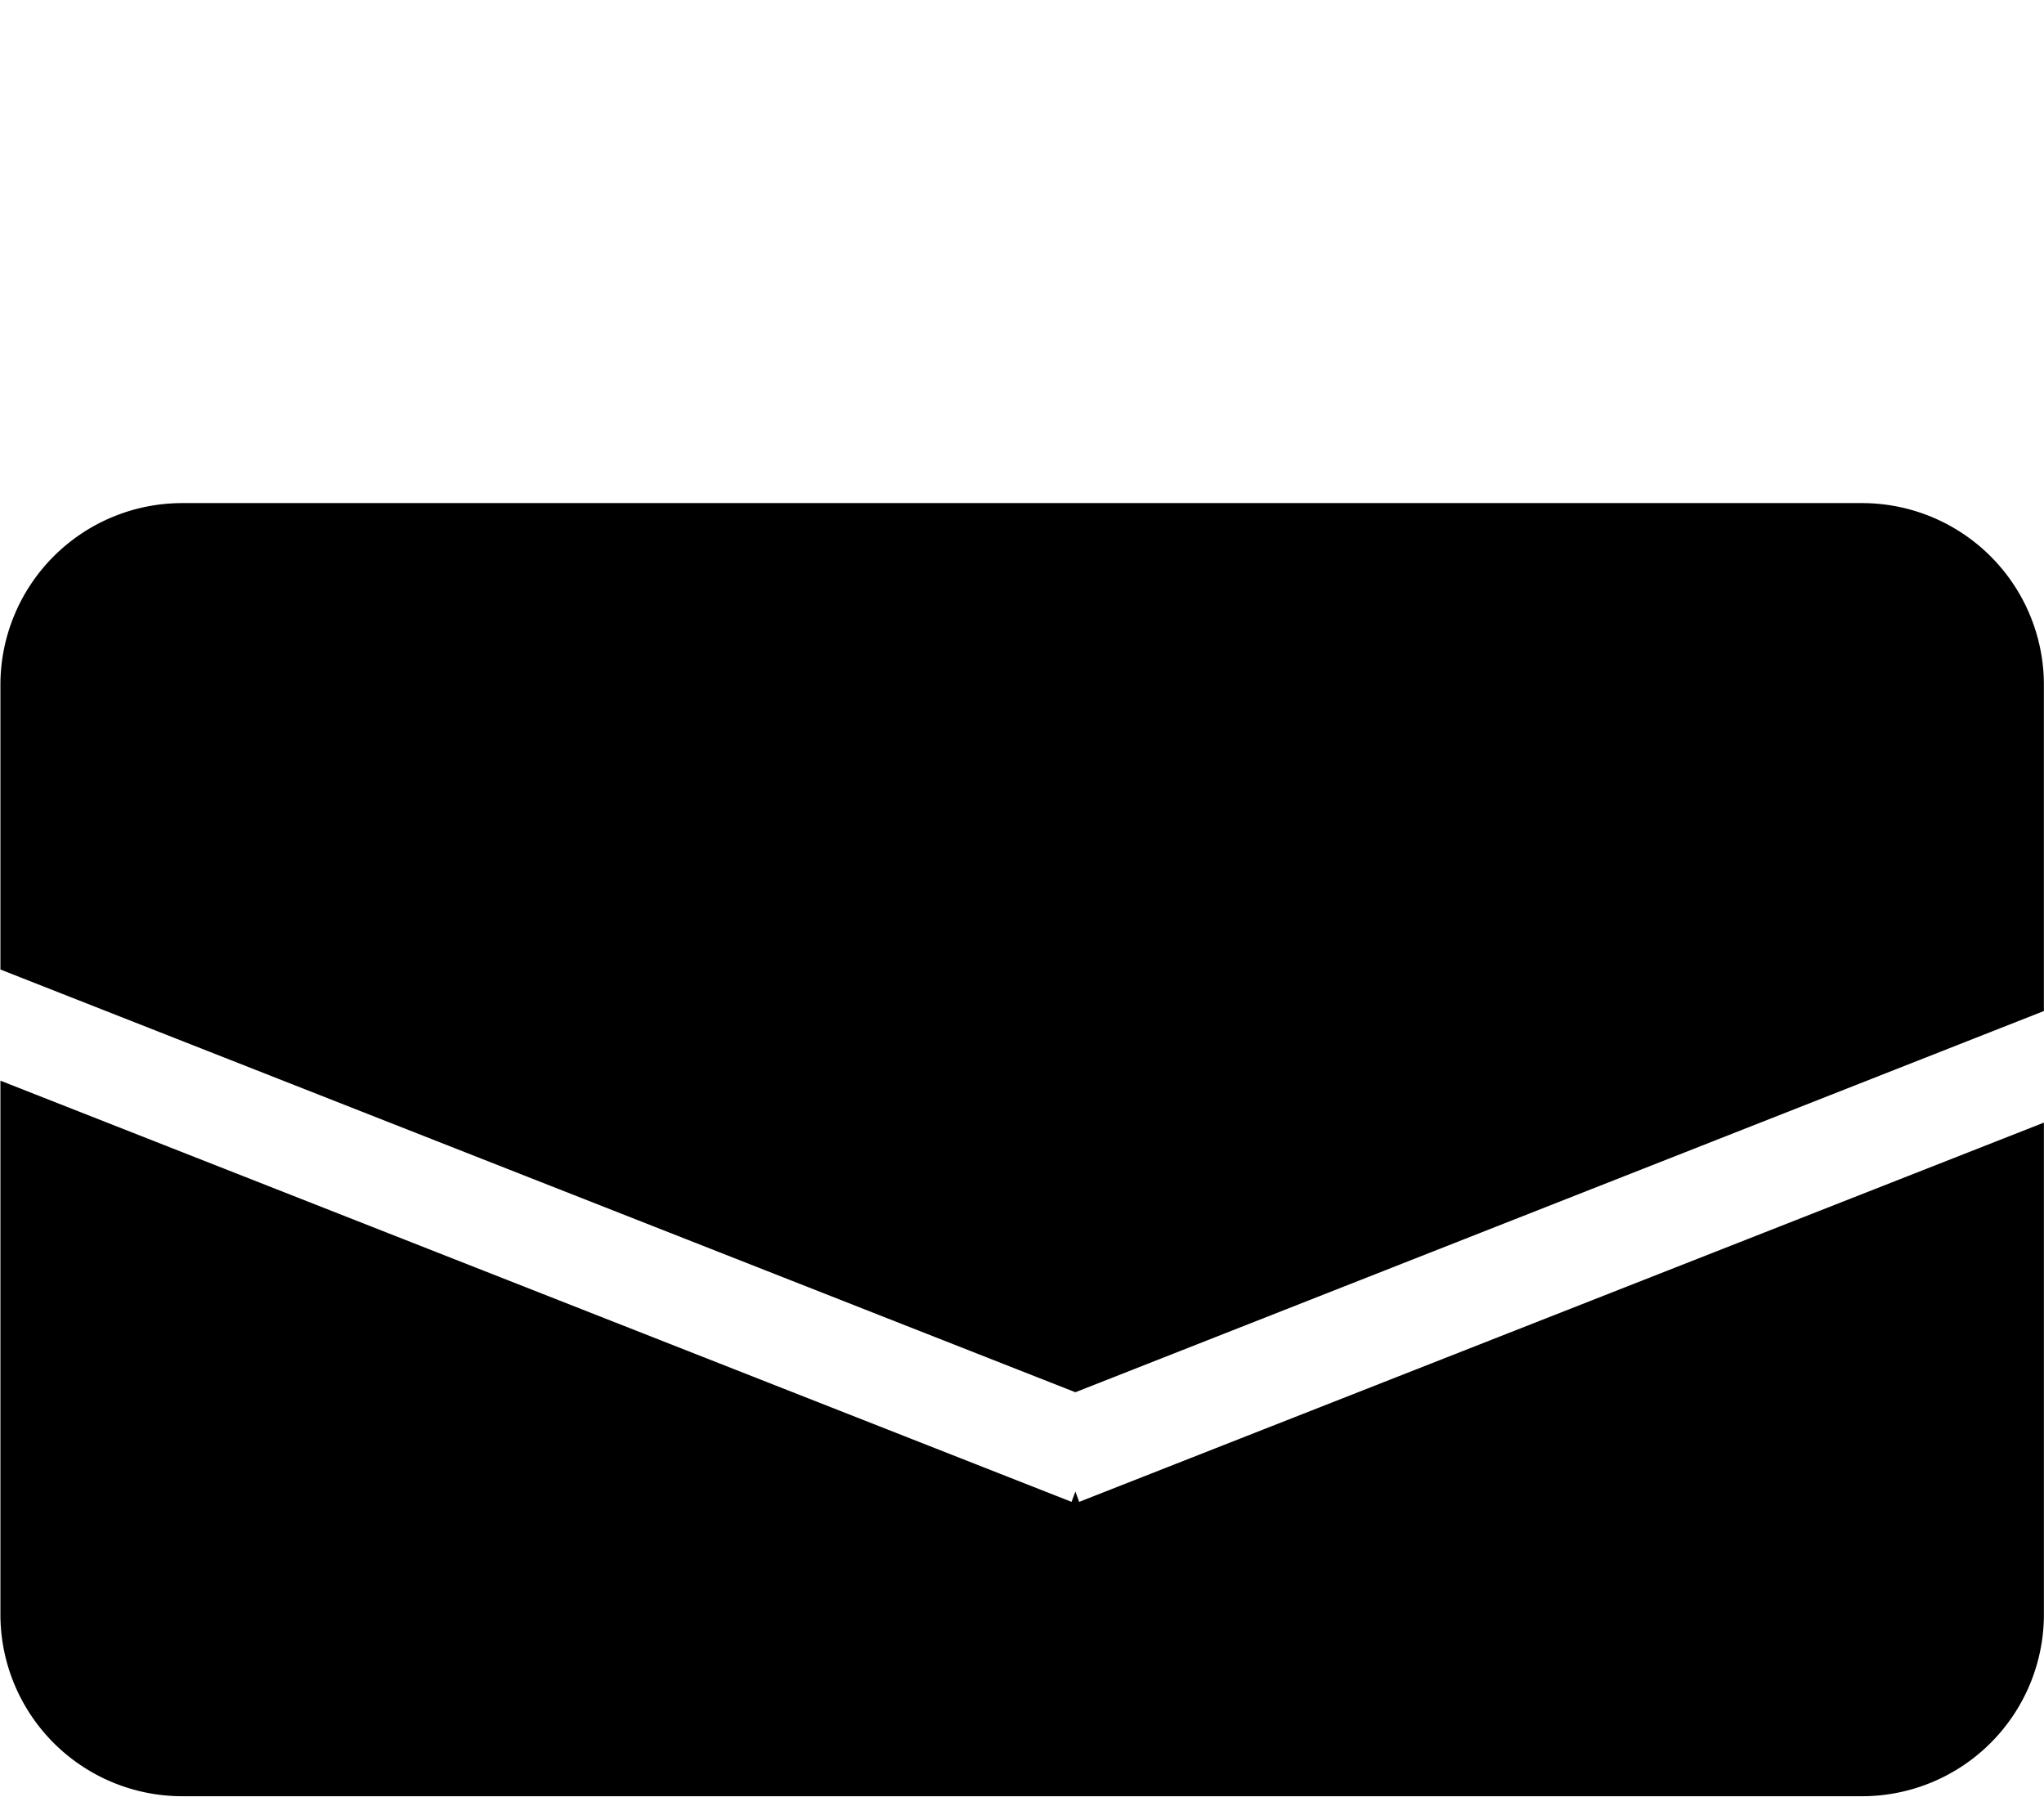
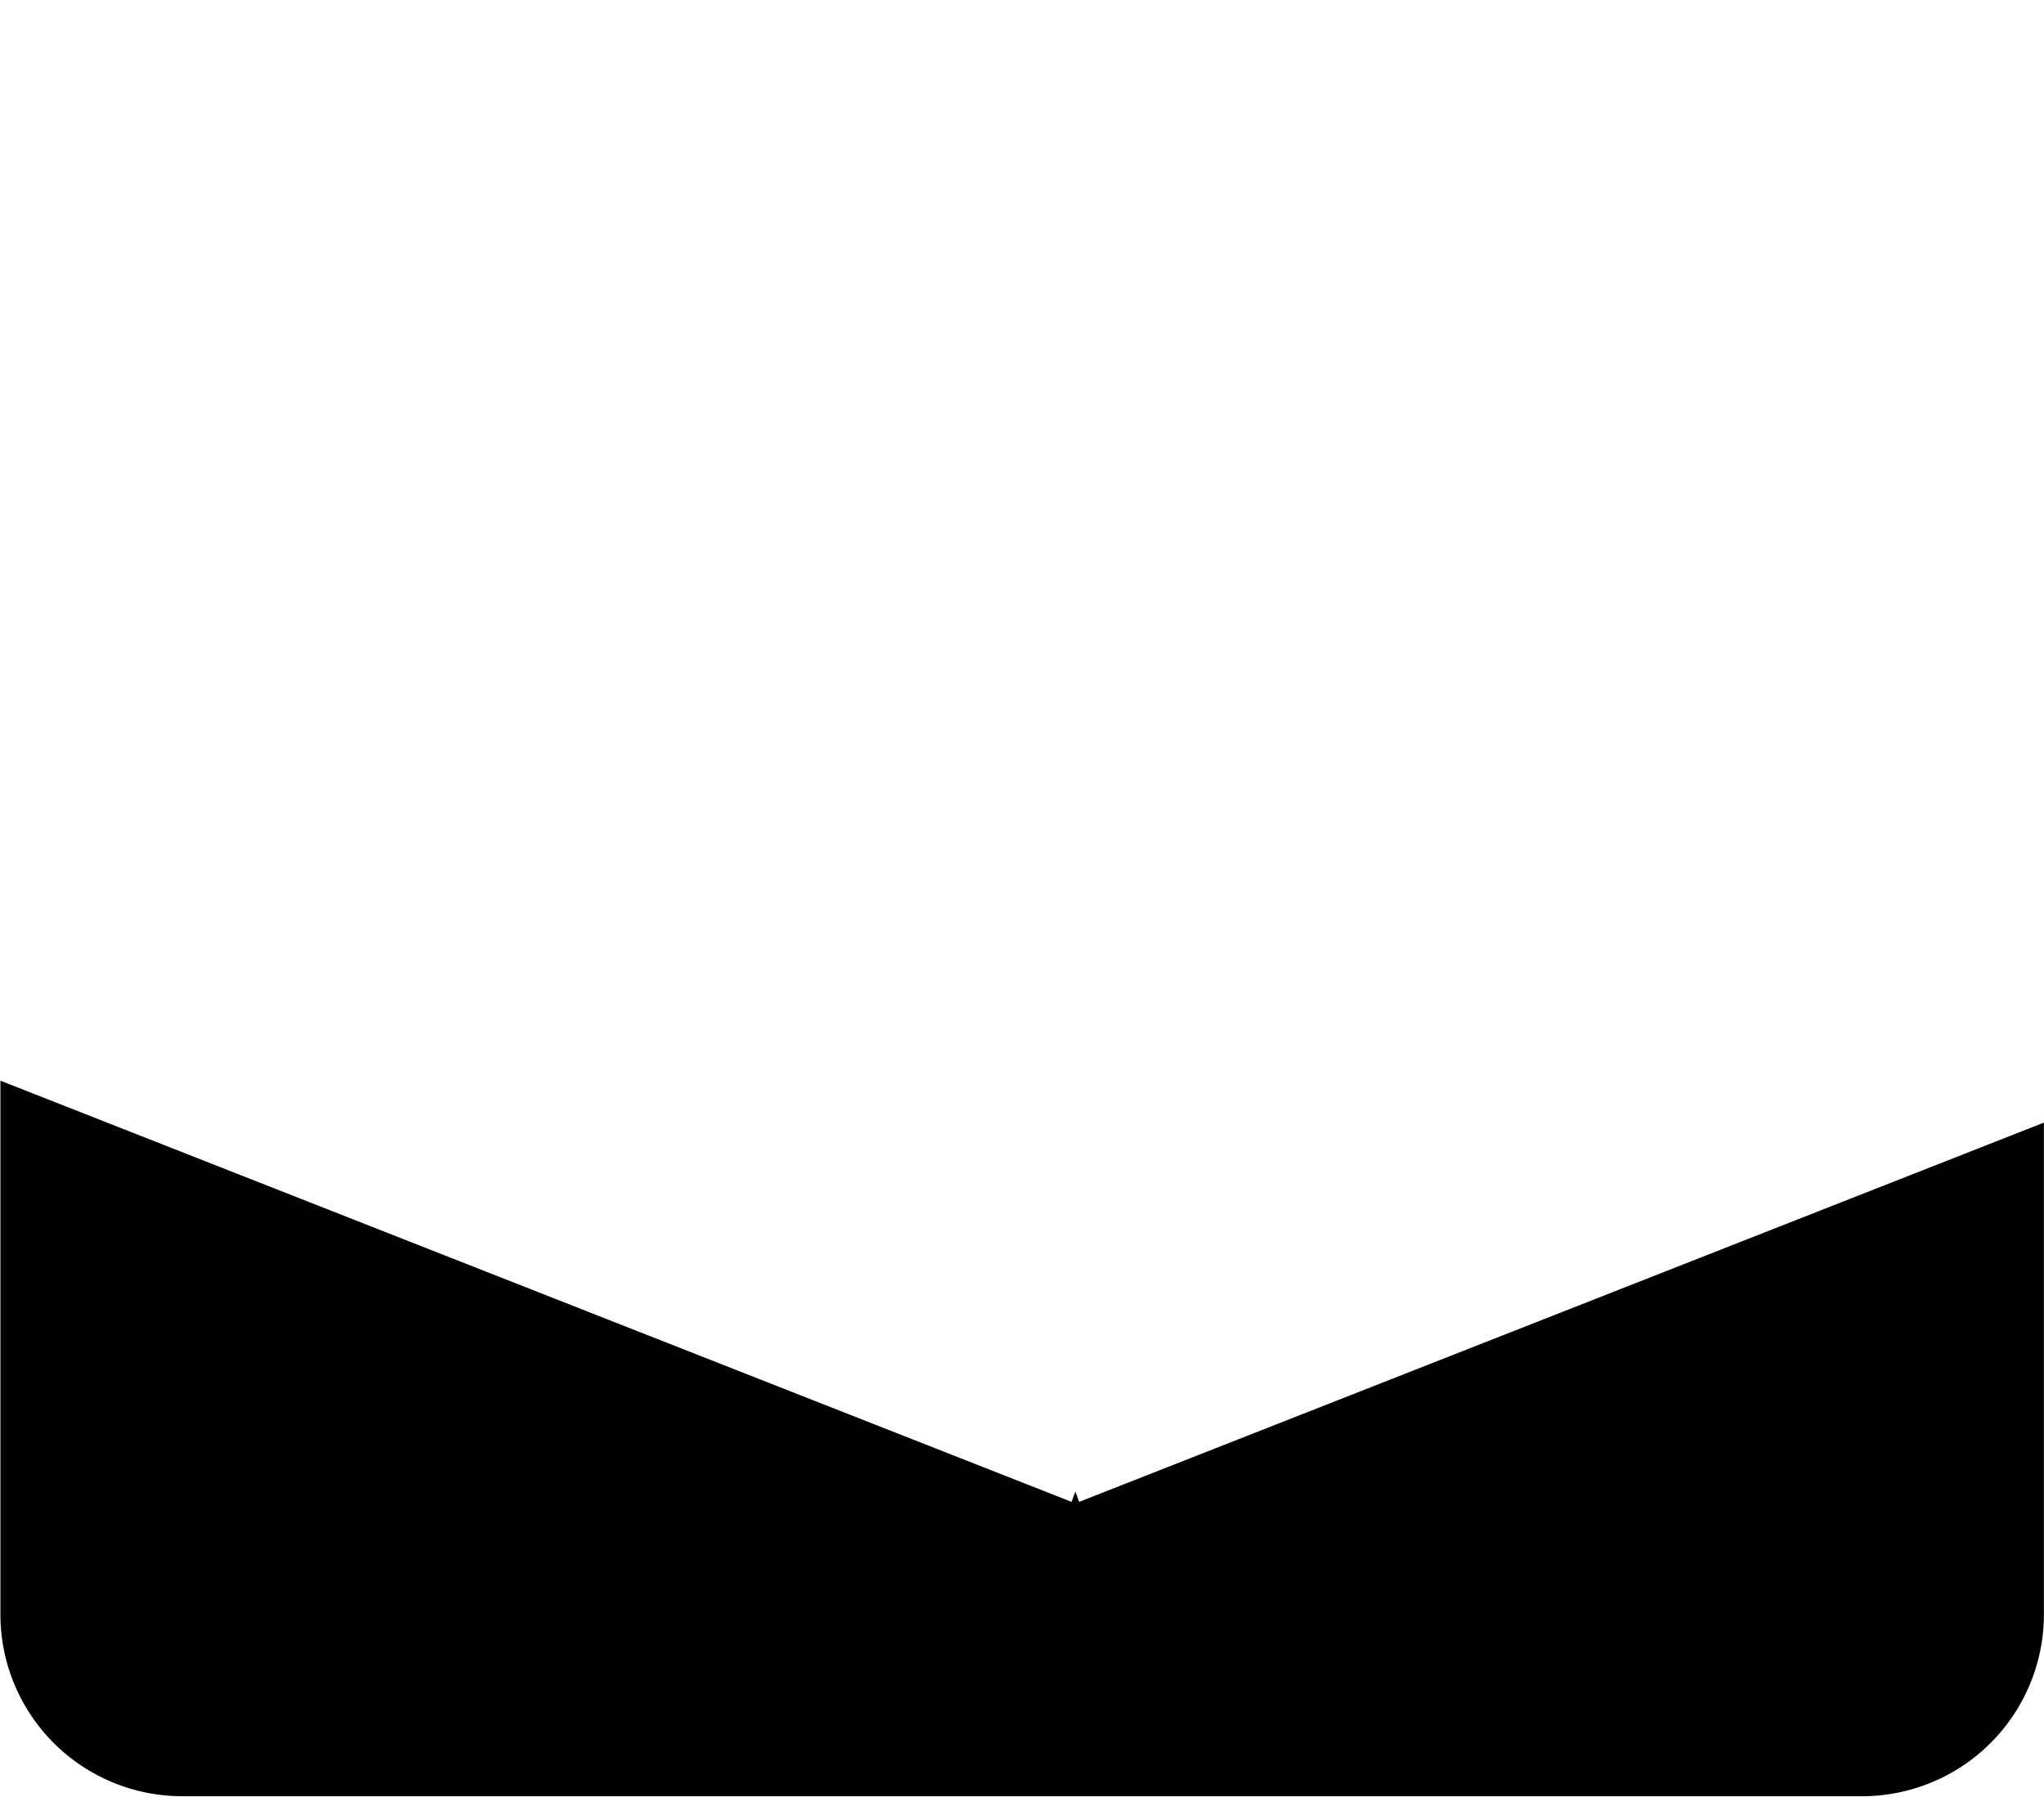
<svg xmlns="http://www.w3.org/2000/svg" width="19.838" height="17.438" viewBox="0 0 19.838 17.438">
  <g transform="translate(-1967.564 140)">
    <g transform="translate(1967.564 -135.117)">
-       <path d="M26.433,15.784l9.4-3.7V8.919a1.765,1.765,0,0,0-1.766-1.765H17.761A1.765,1.765,0,0,0,16,8.919v2.762Z" transform="translate(-15.996 -7.154)" />
      <path d="M26.47,19.643l-.037-.1-.037.1L16,15.555v5.184A1.765,1.765,0,0,0,17.761,22.5H34.068a1.765,1.765,0,0,0,1.765-1.765V15.962Z" transform="translate(-15.996 -9.949)" />
    </g>
-     <rect width="7" height="17" transform="translate(1974 -140)" fill="none" />
  </g>
</svg>